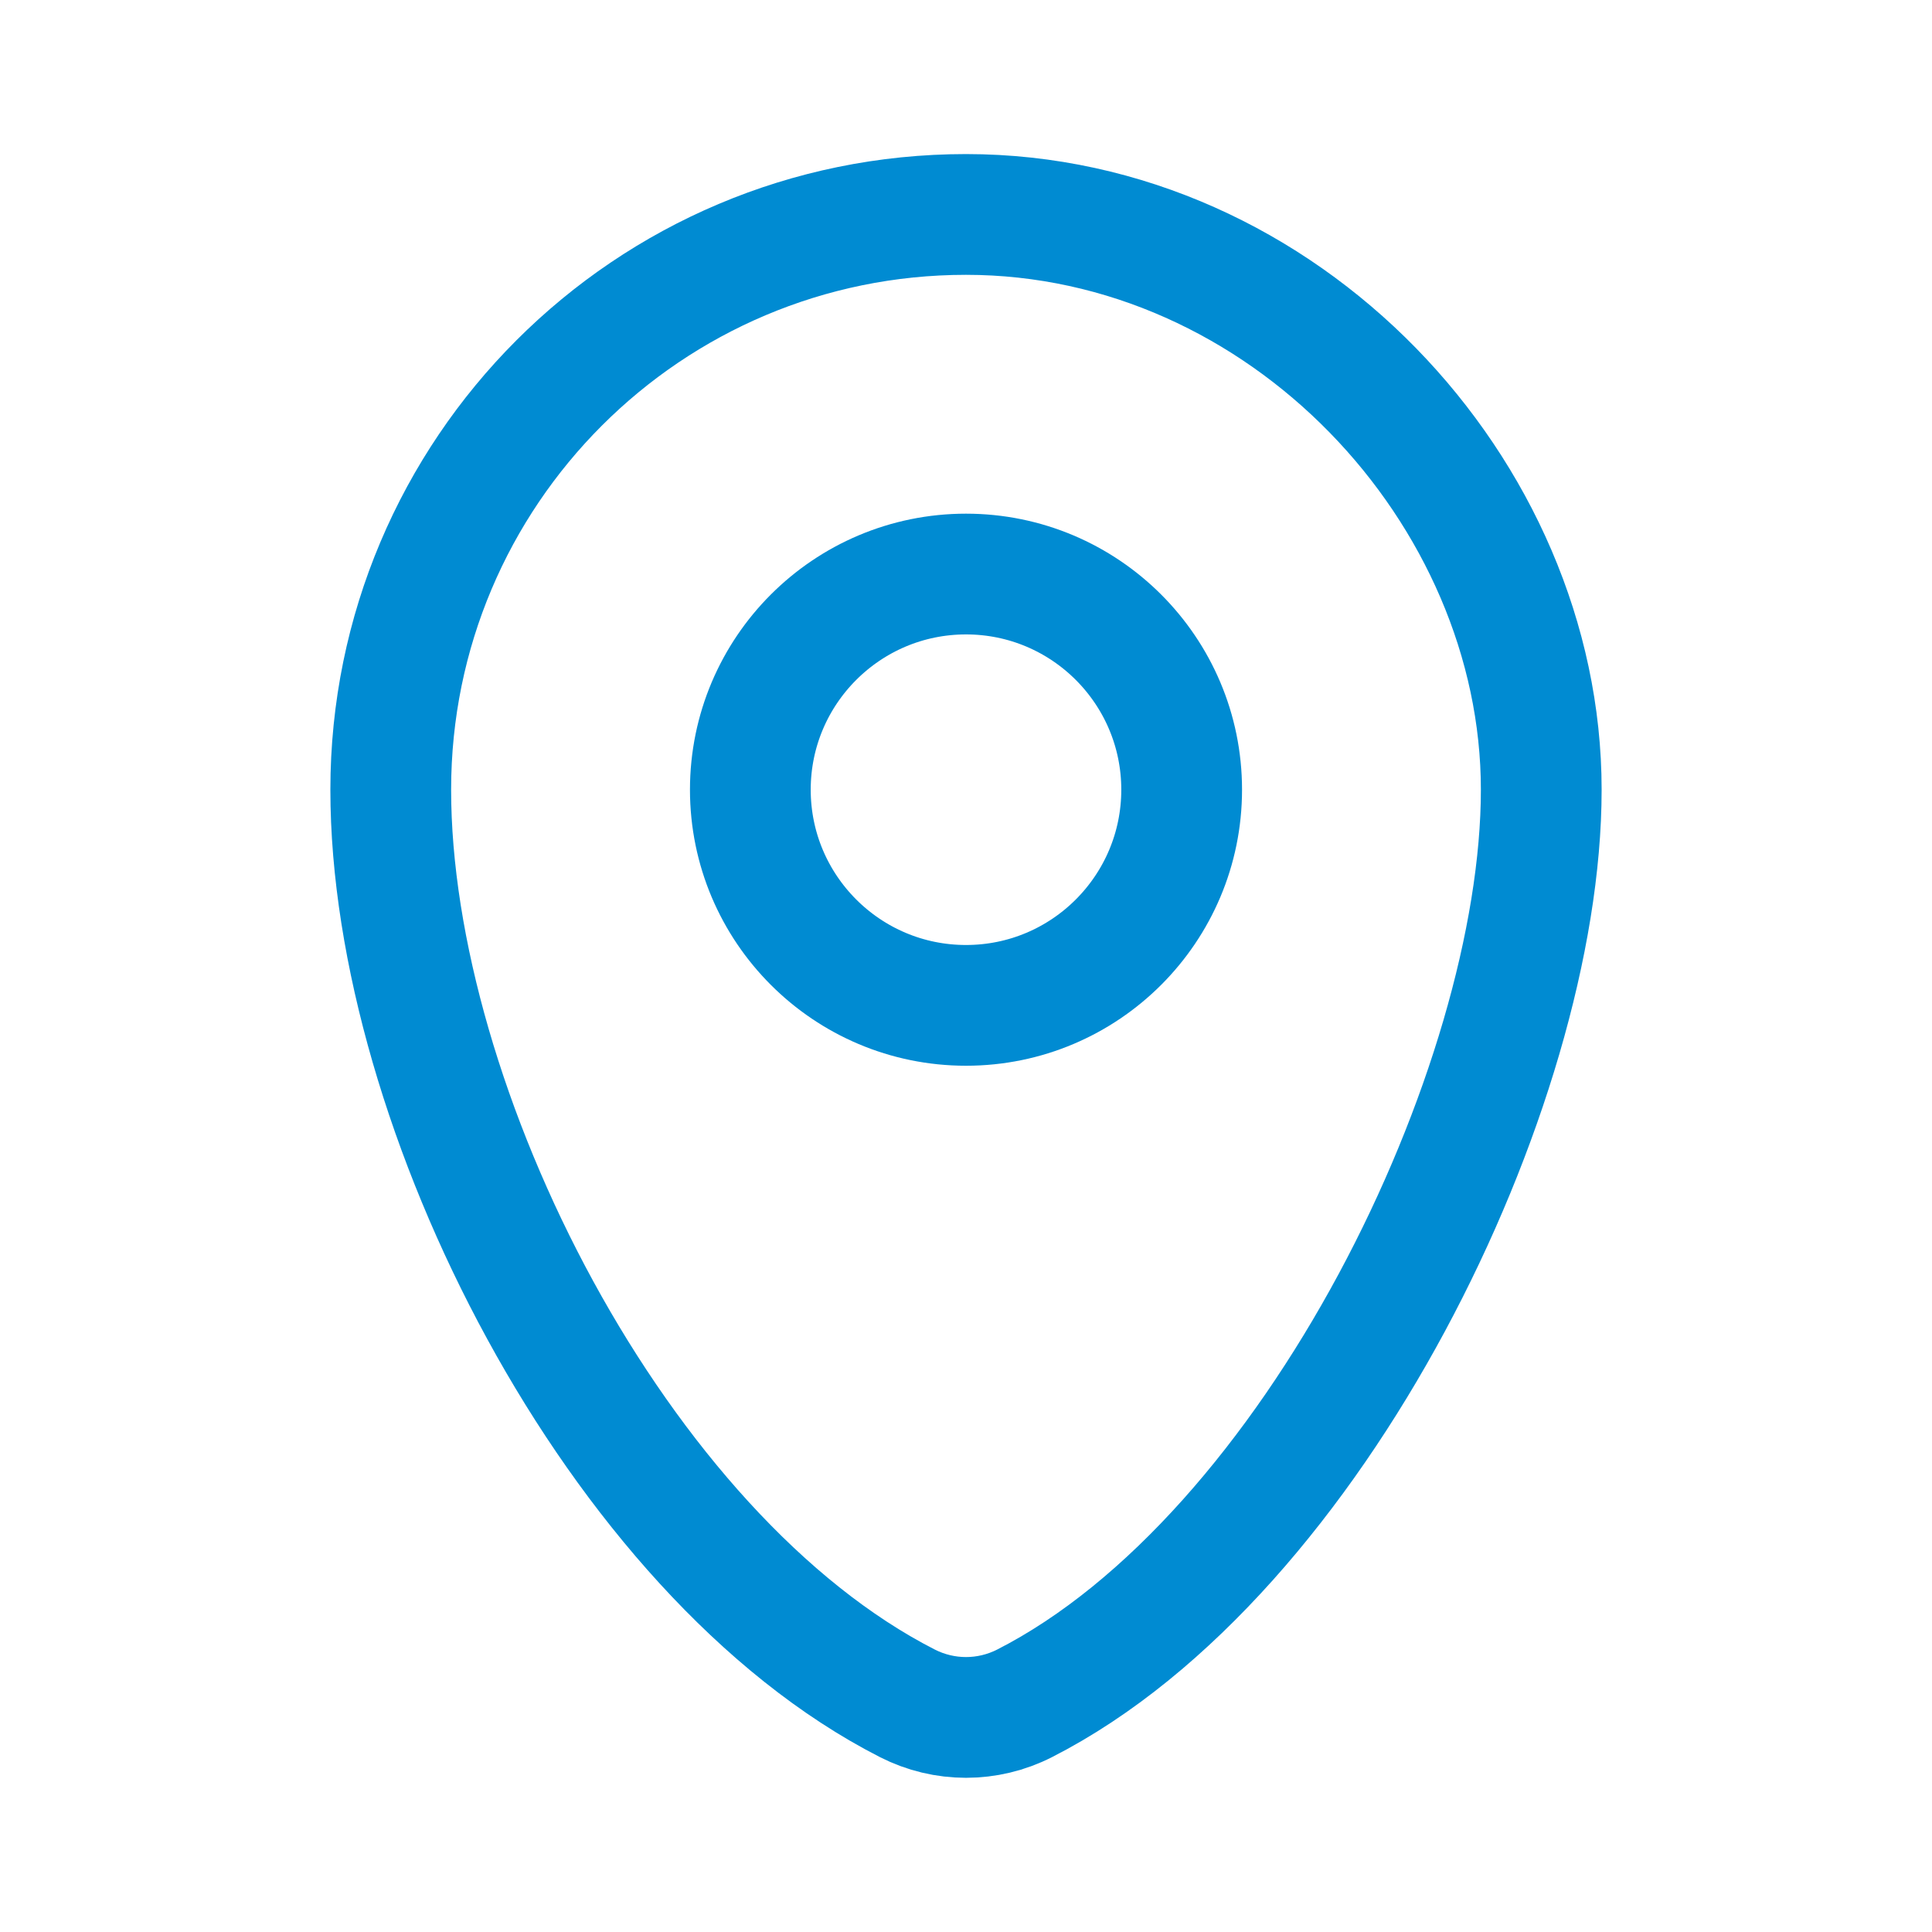
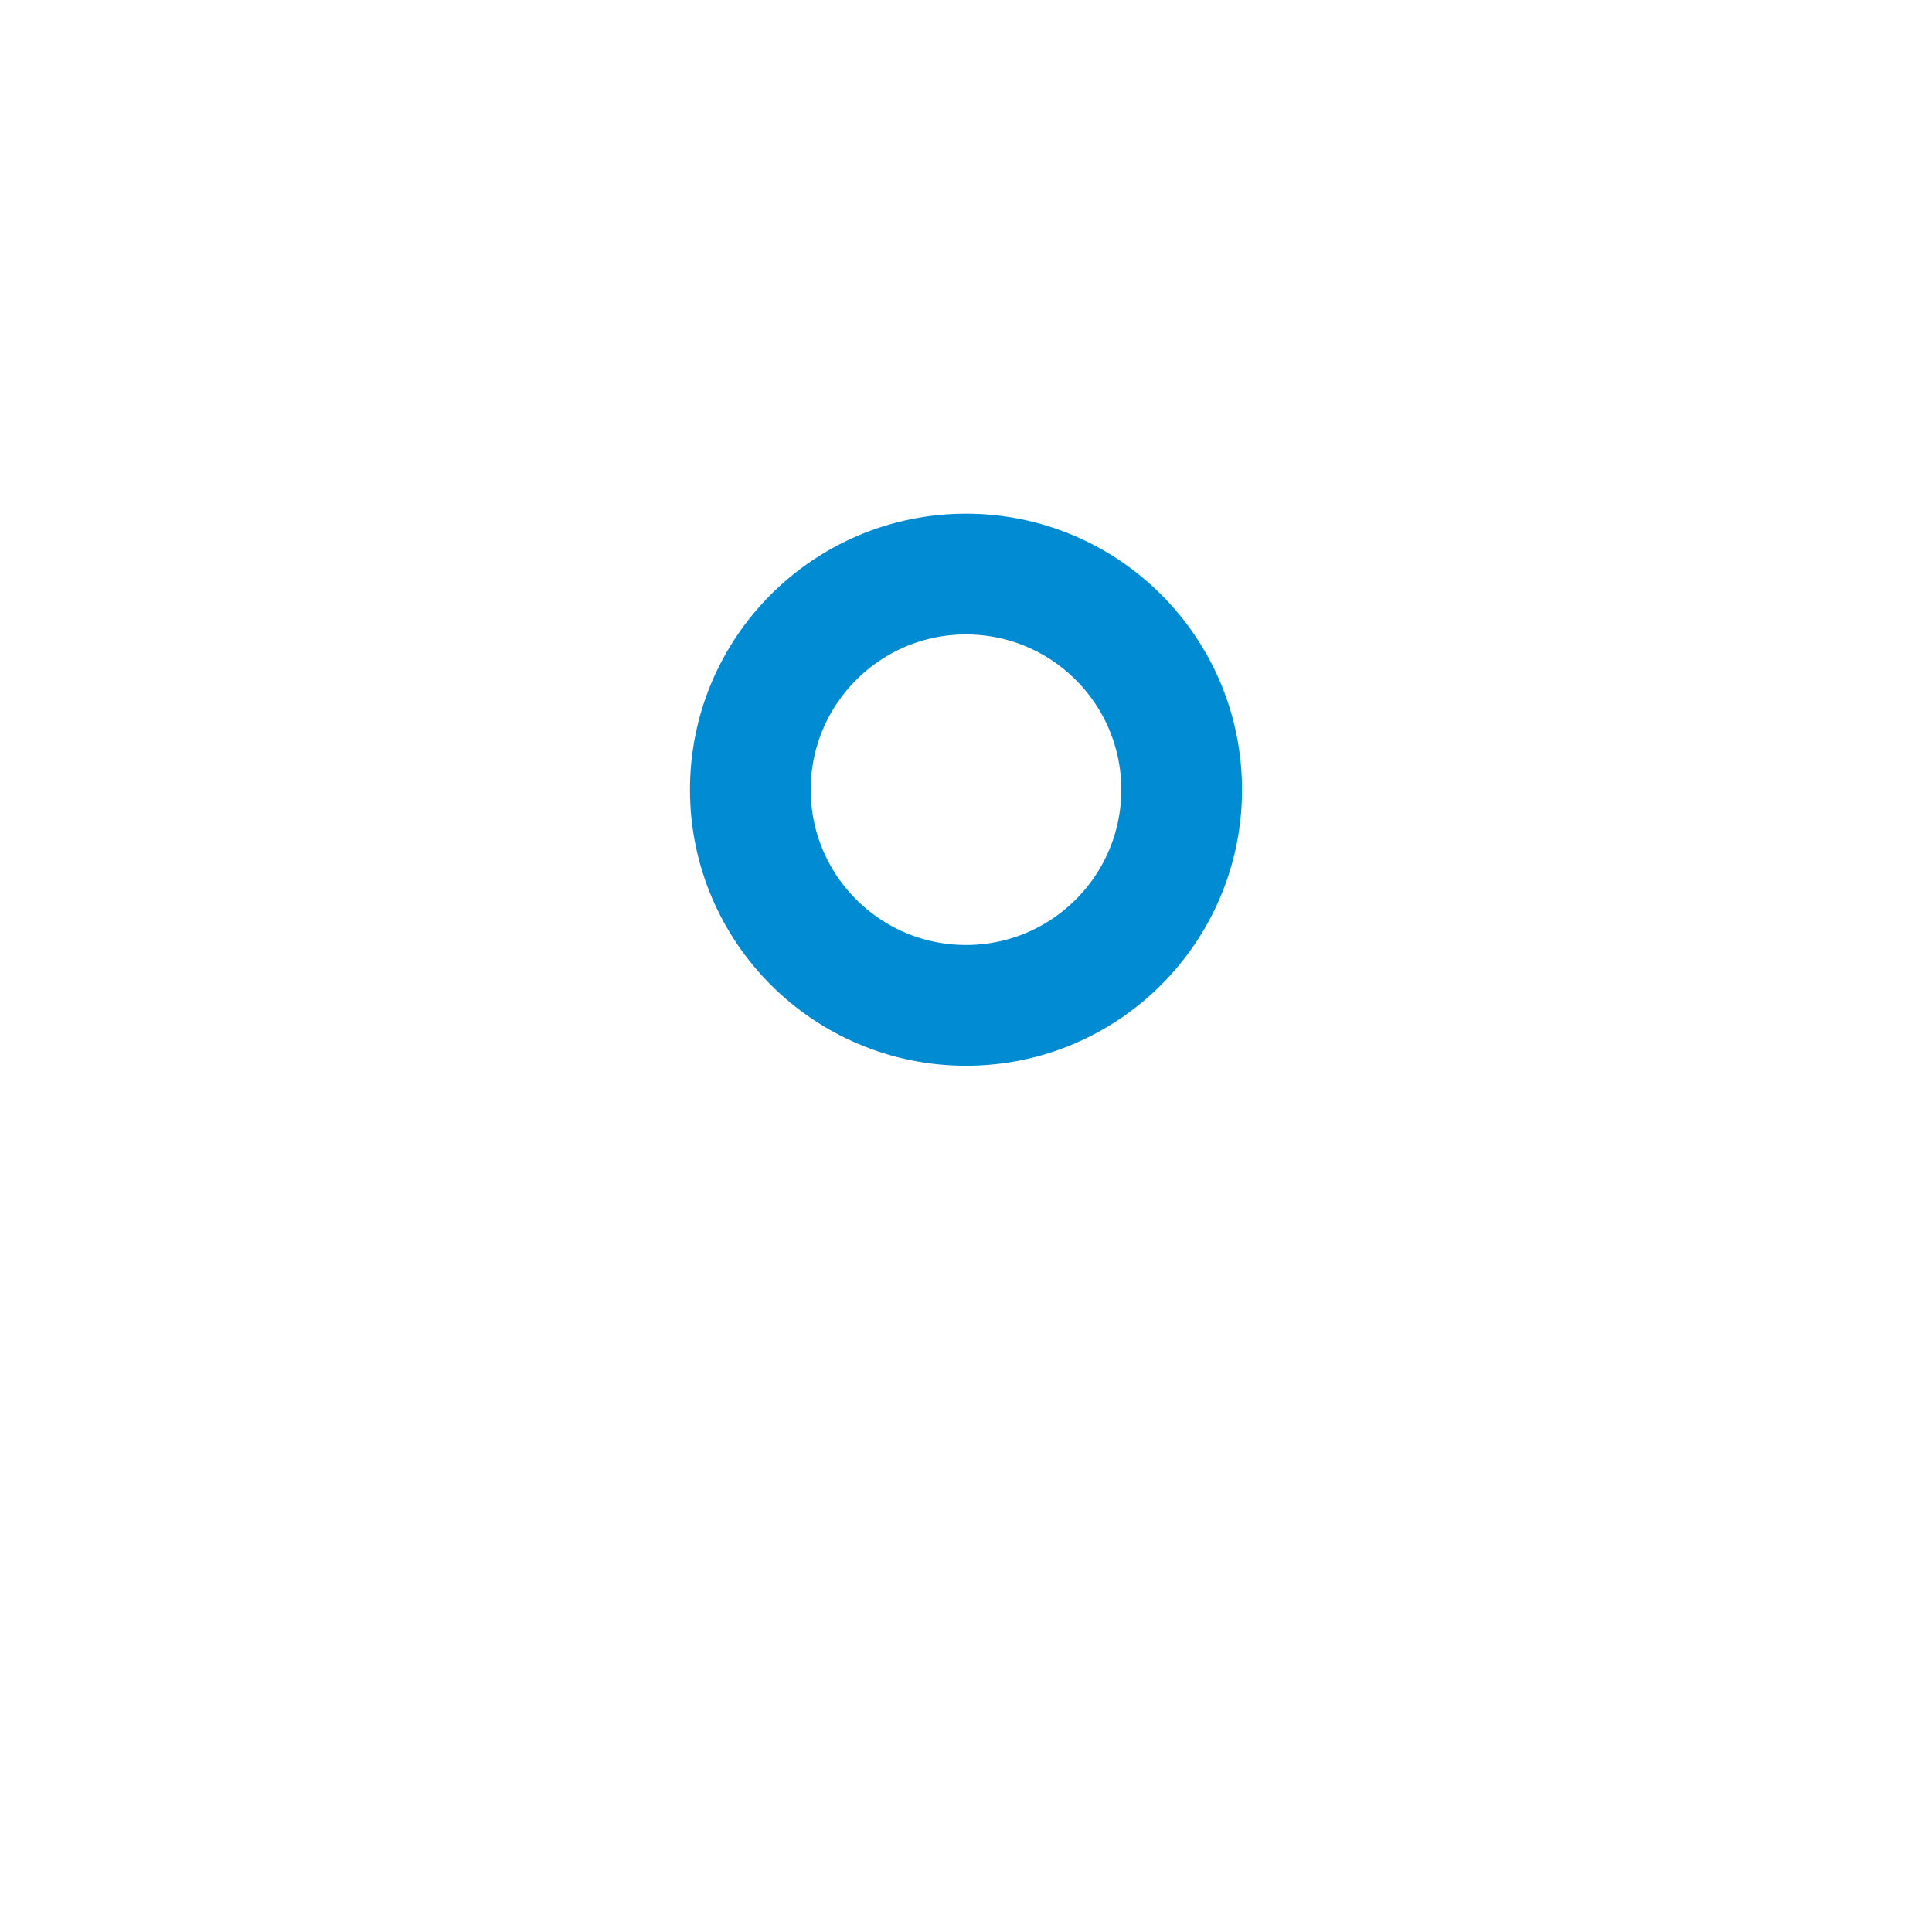
<svg xmlns="http://www.w3.org/2000/svg" baseProfile="tiny" version="1.2" viewBox="0 0 800 800">
  <g>
    <g id="Layer_1">
      <g>
-         <path d="M424.3,705.3c120.1-61.3,213.9-254.9,213.9-378.3s-106.6-238.2-238.2-238.2-238.2,106.6-238.2,238.2,93.8,317,213.9,378.3c15.3,7.8,33.3,7.8,48.6,0Z" fill="none" stroke="#008bd2" stroke-linecap="round" stroke-linejoin="round" stroke-width="50" />
        <path d="M489.3,327c0,49.3-40,89.3-89.3,89.3s-89.3-40-89.3-89.3,40-89.3,89.3-89.3,89.3,40,89.3,89.3Z" fill="none" stroke="#008bd2" stroke-linecap="round" stroke-linejoin="round" stroke-width="50" />
      </g>
    </g>
  </g>
</svg>